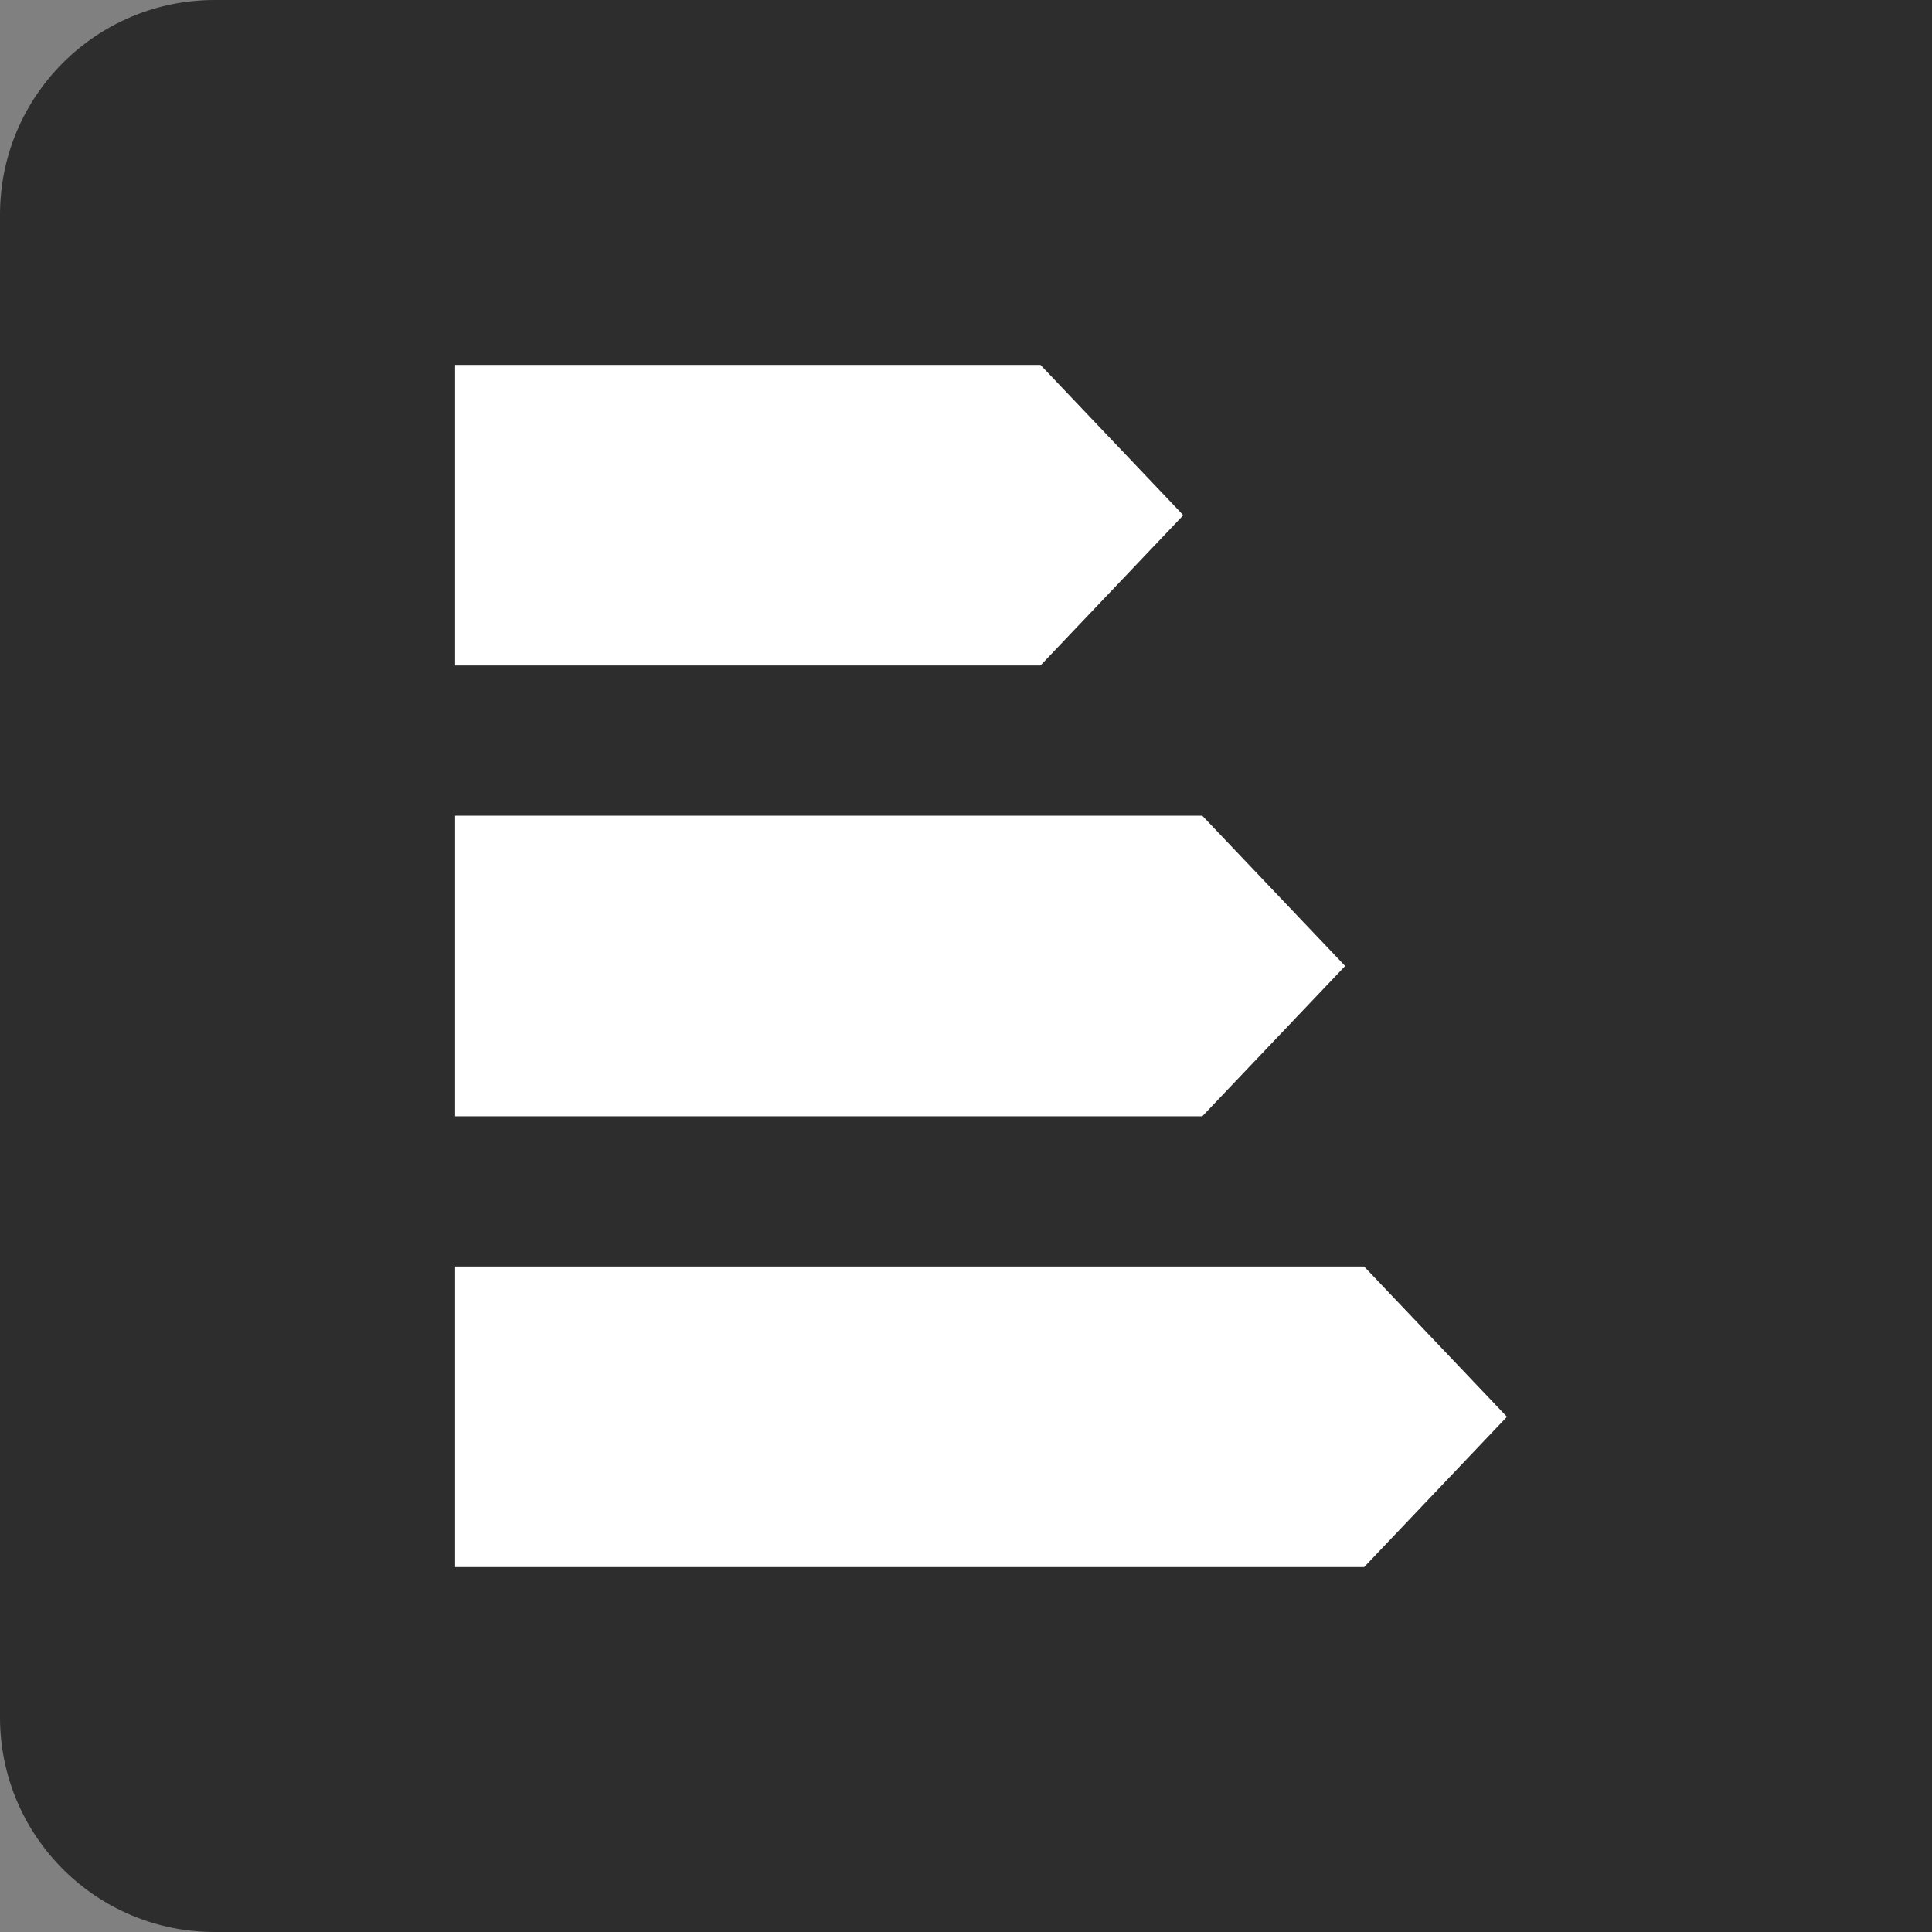
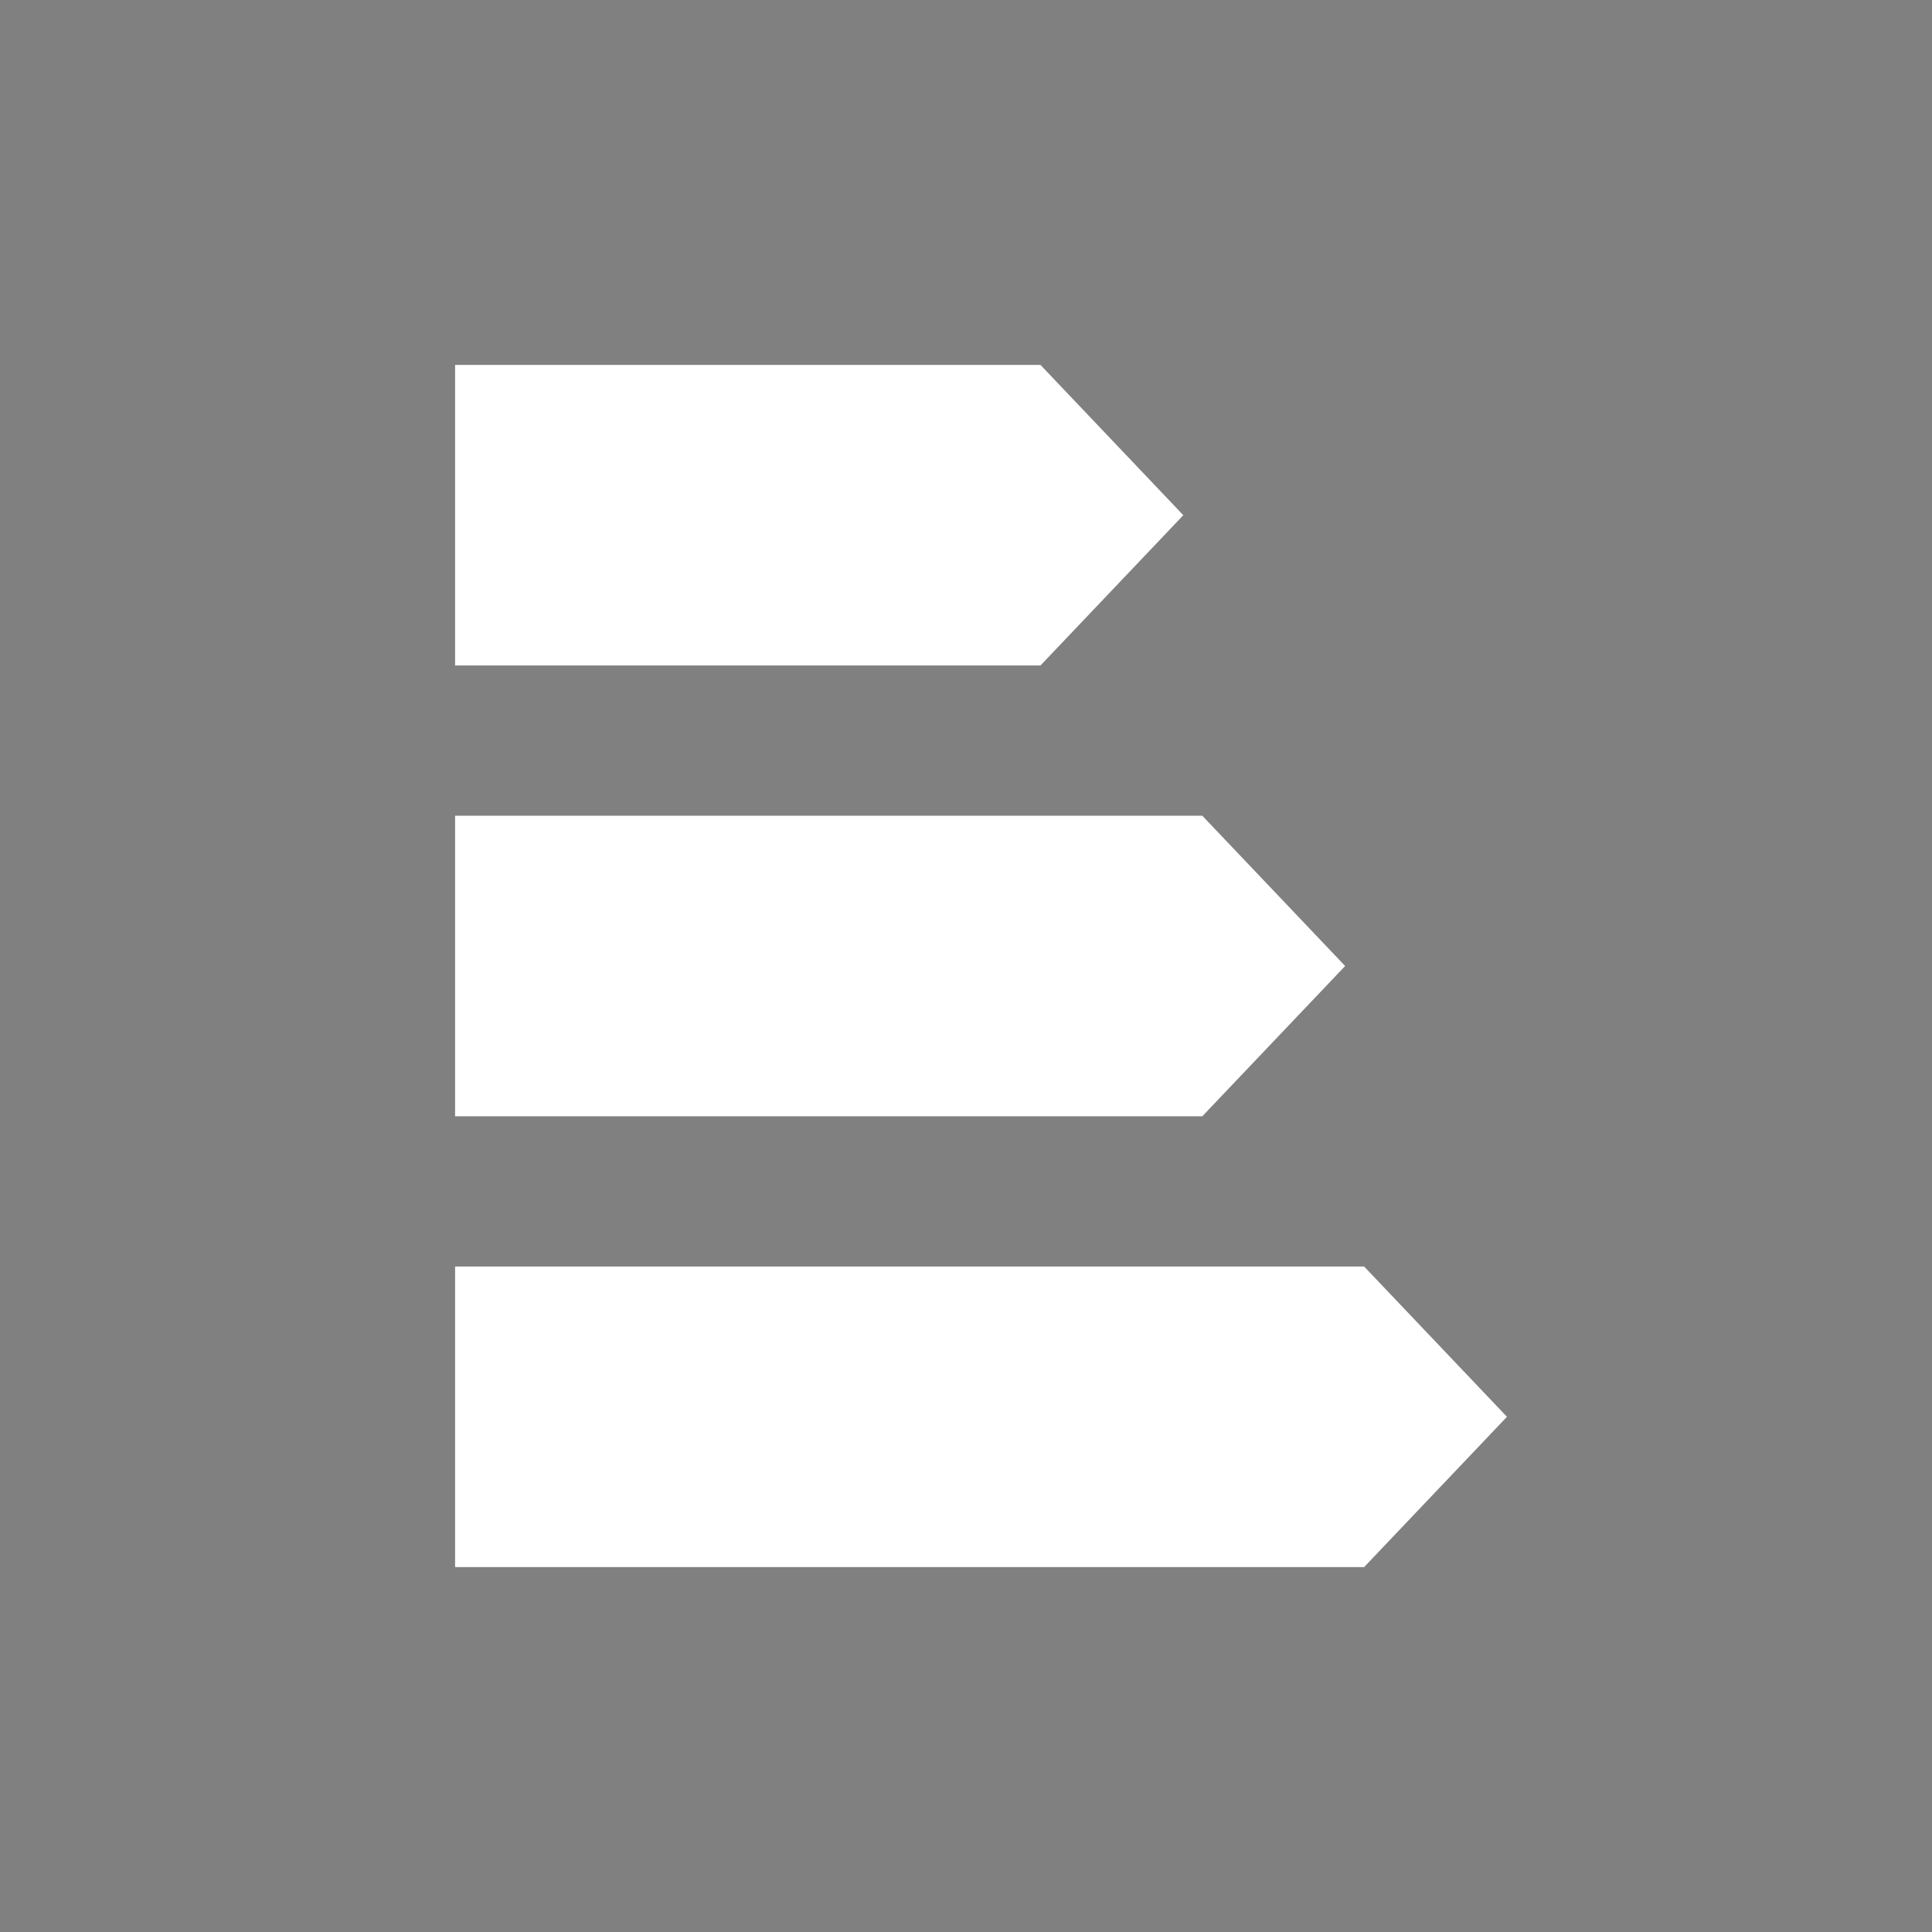
<svg xmlns="http://www.w3.org/2000/svg" width="90px" height="90px" viewBox="0 0 90 90" version="1.1">
  <rect x="0" y="0" width="90" height="90" fill="#808080" stroke="none" />
  <title>energy_label</title>
  <g id="energy_label" stroke="none" stroke-width="1" fill="none" fill-rule="evenodd">
-     <path d="M10,0 L90,0 L90,0 L90,90 L10,90 C4.477,90 6.76353751e-16,85.523 0,80 L0,10 C-6.76353751e-16,4.477 4.477,1.01453063e-15 10,0 Z" id="Rectangle" fill="#2D2D2D" />
    <g id="Group" transform="translate(10, 17)" fill="#FFFFFF" fill-rule="nonzero">
      <g id="Icons/Manuals-meter">
        <path d="M45.123,7 L38.47,0 L11.2,0 L11.2,14 L38.47,14 L45.123,7 Z M52.662,28 L46.008,21 L11.2,21 L11.2,35 L46.008,35 L52.662,28 Z M60.2,49 L53.547,42 L11.2,42 L11.2,56 L53.547,56 L60.2,49 Z" id="Combined-Shape" />
      </g>
    </g>
  </g>
</svg>